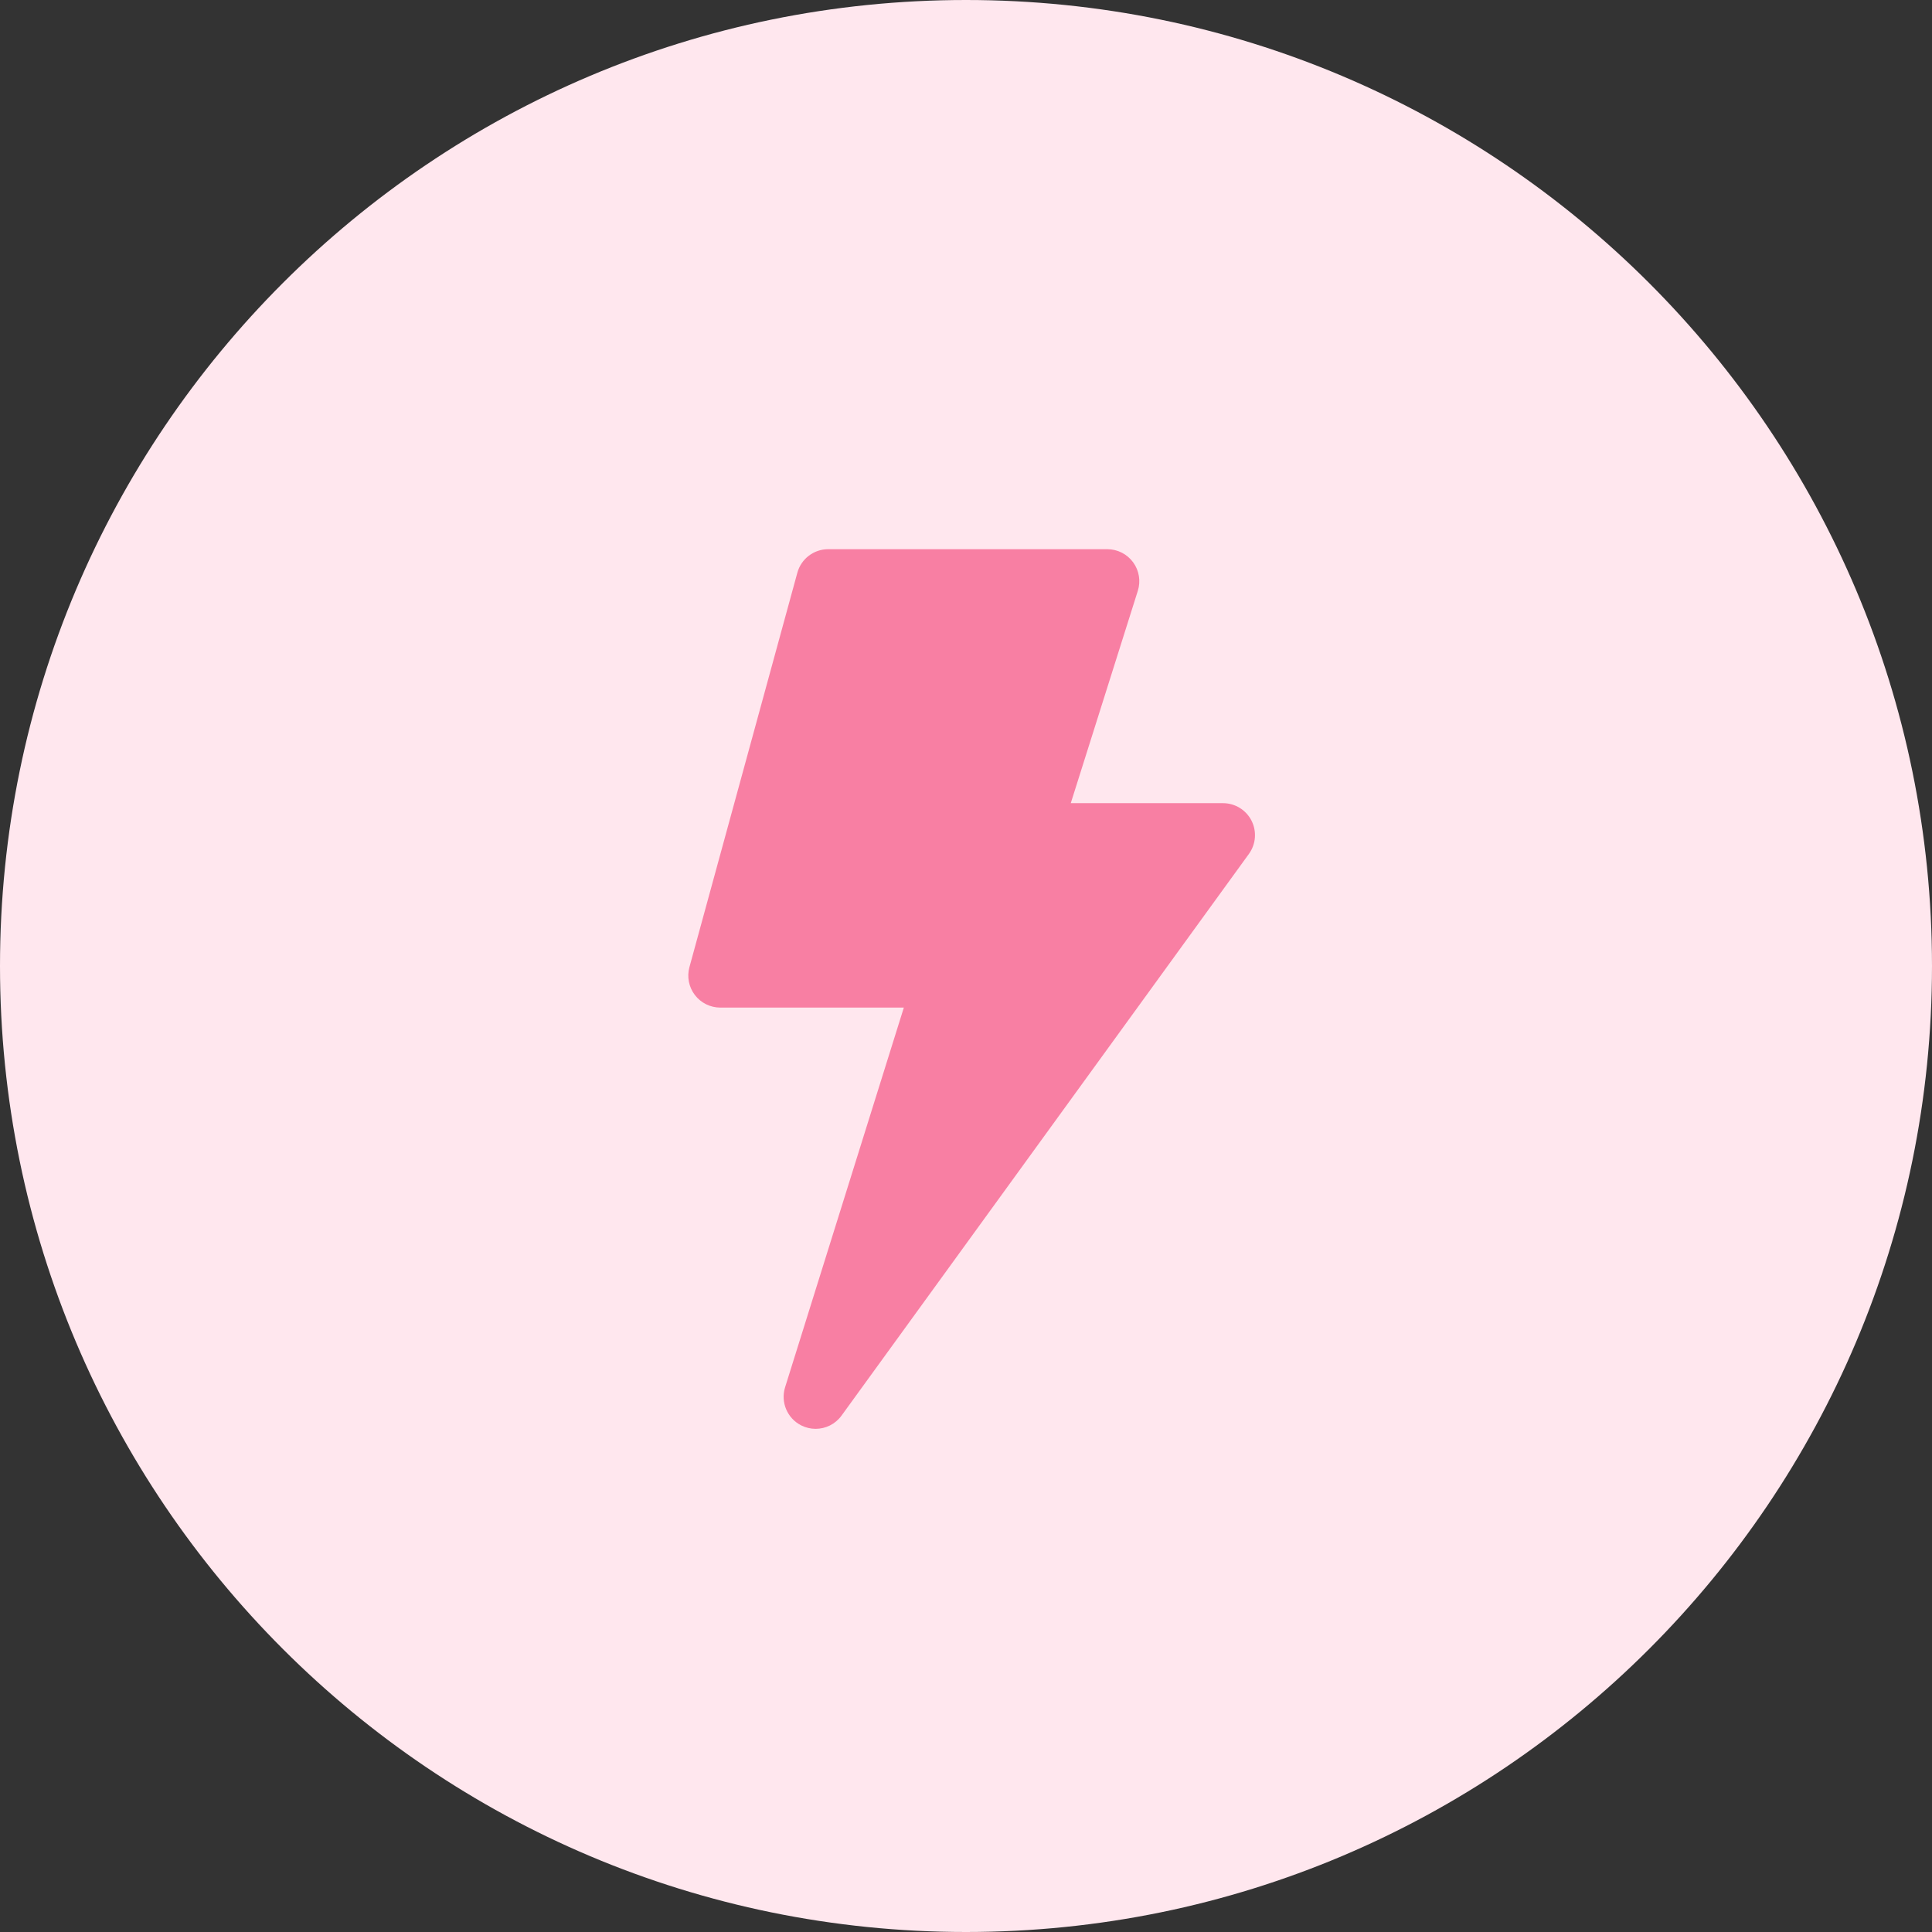
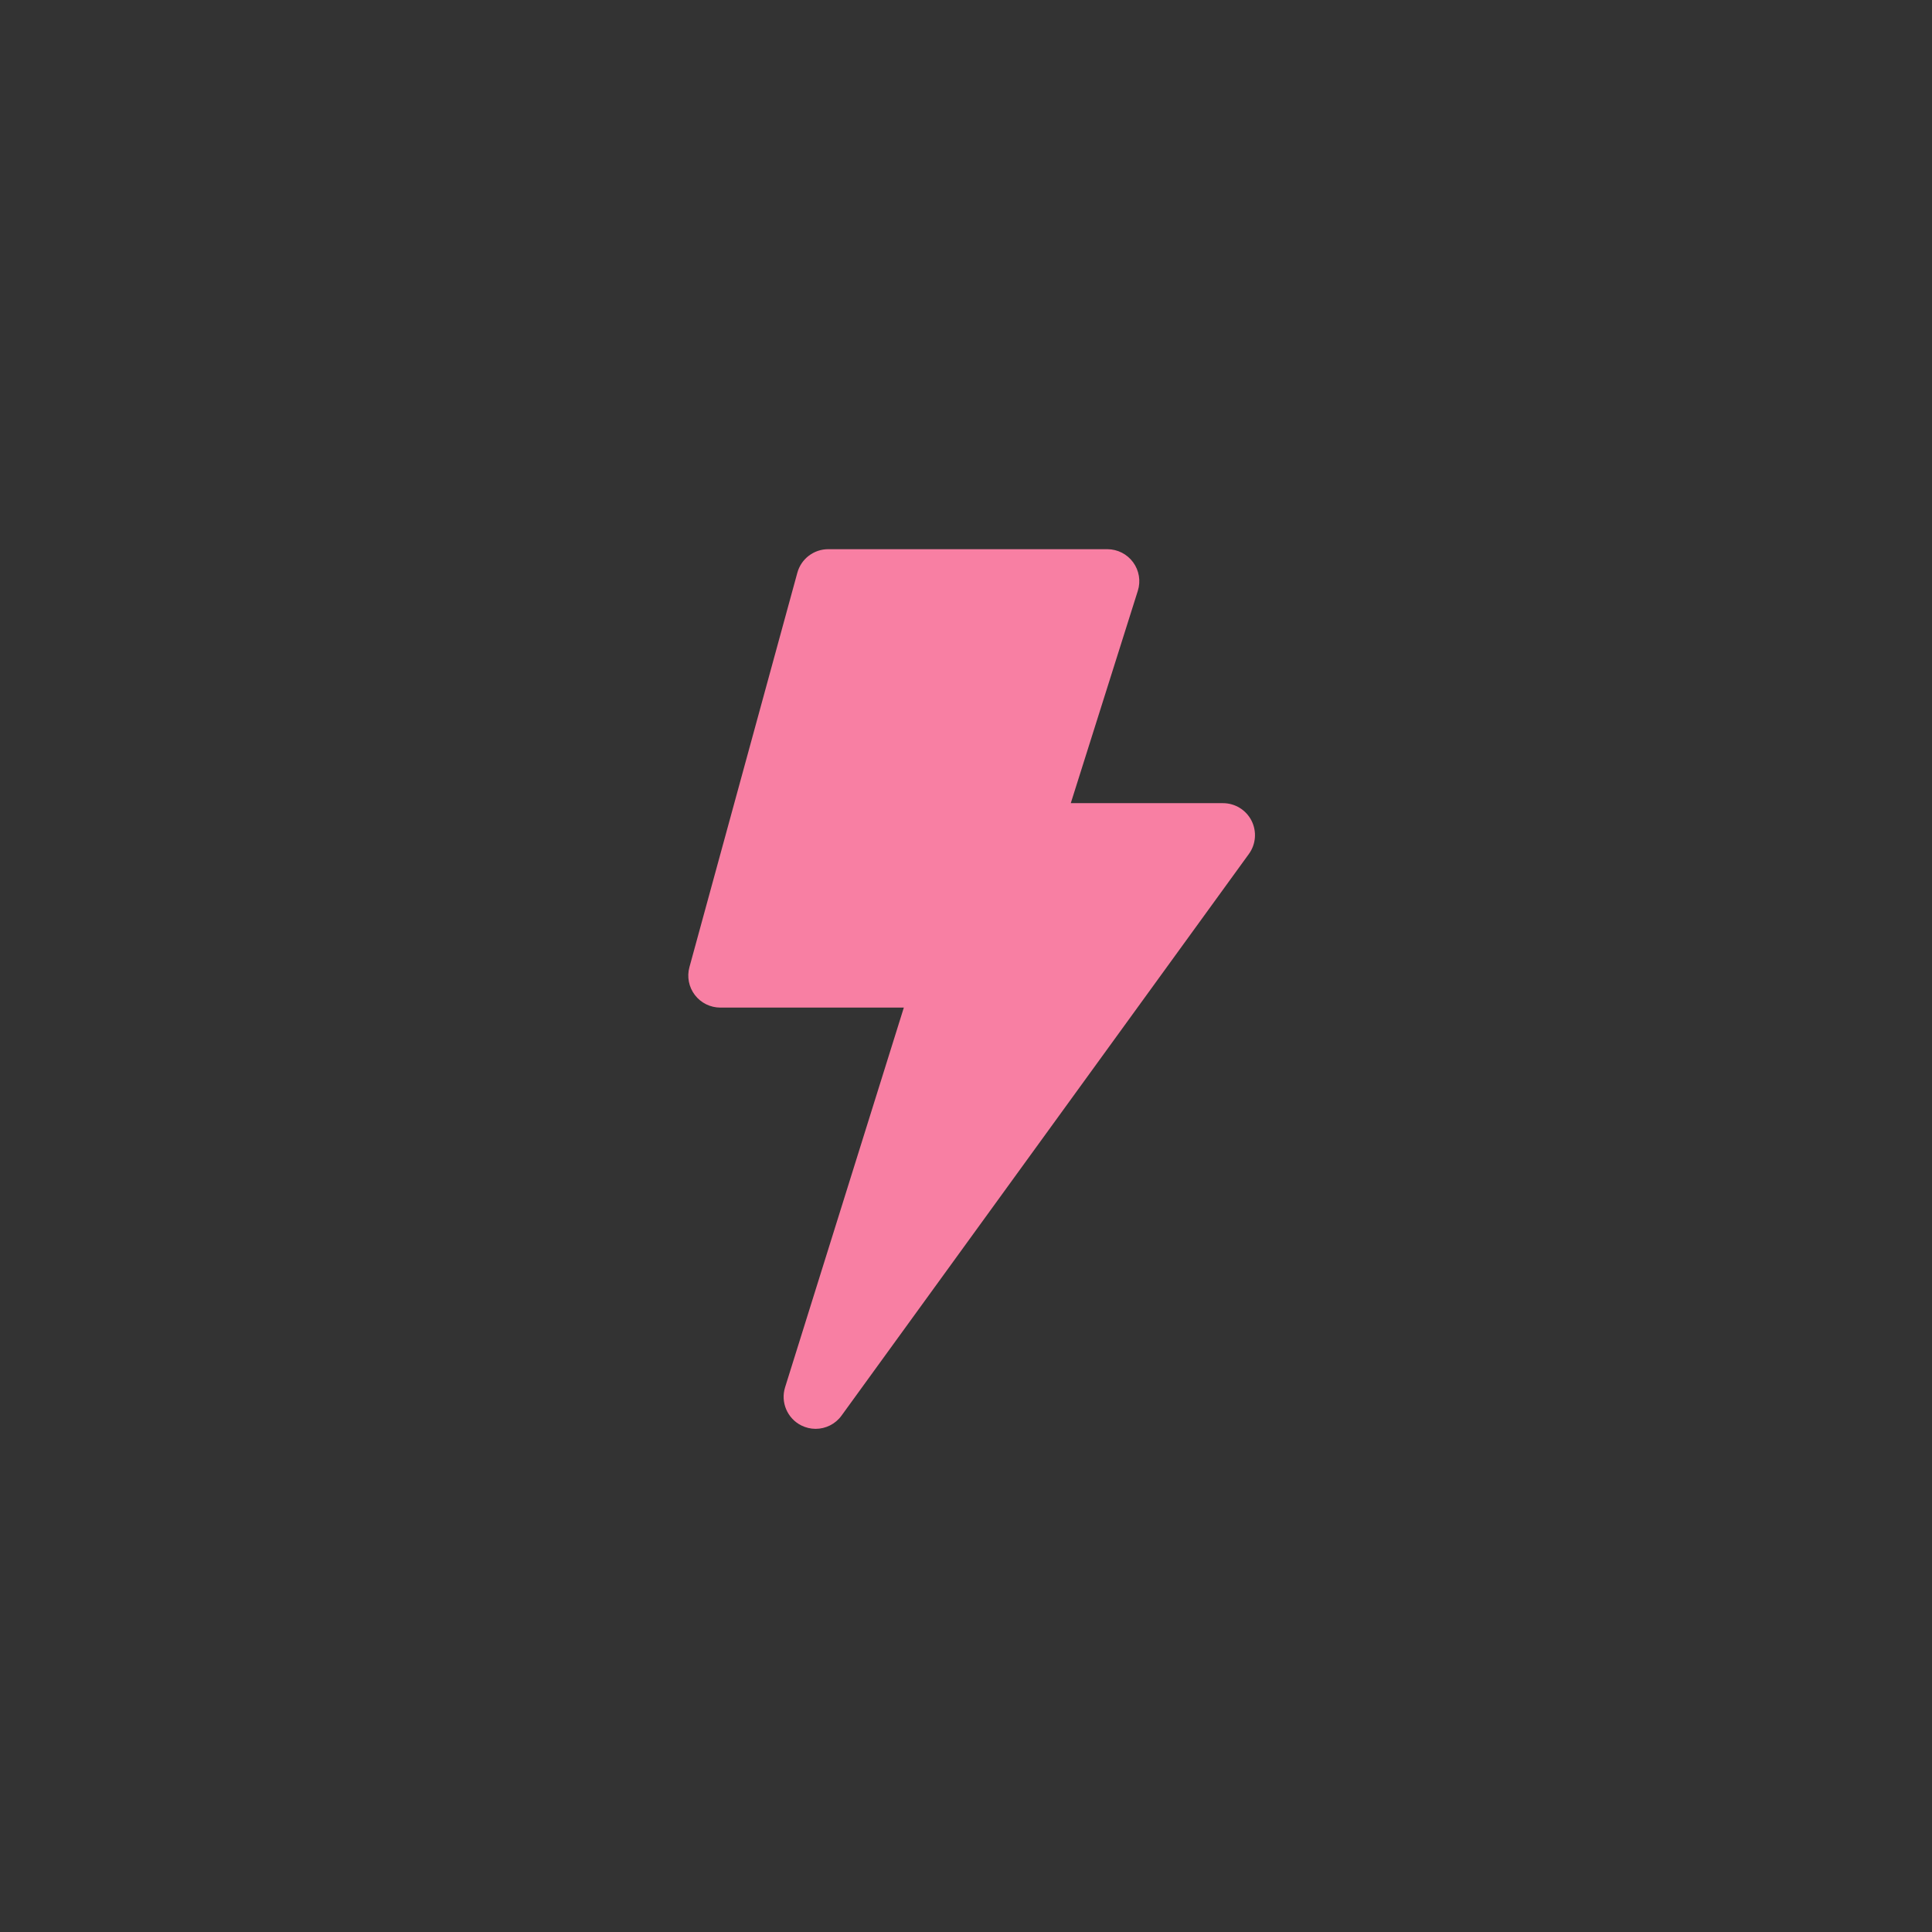
<svg xmlns="http://www.w3.org/2000/svg" id="Layer_2" viewBox="0 0 247 247">
  <rect x="0" y="0" width="247" height="247" fill="#333333" stroke="none" />
  <defs>
    <style>.cls-1{fill:#f87fa3;}.cls-2{fill:#ffe7ee;}</style>
  </defs>
  <g id="Layer_1-2">
-     <path class="cls-2" d="M247,123.5c0,68.207-55.293,123.5-123.5,123.5S0,191.707,0,123.5,55.293,0,123.5,0s123.5,55.293,123.5,123.5" />
    <path class="cls-1" d="M160.001,104.914c-.7-1.369-2.106-2.232-3.644-2.232h-19.461l8.571-27.148c.393-1.243.169-2.599-.602-3.65-.771-1.051-1.997-1.672-3.3-1.672h-35.681c-1.843,0-3.46,1.234-3.945,3.011l-13.797,50.422c-.337,1.23-.081,2.548.694,3.562s1.976,1.61,3.251,1.61h23.466l-15.181,48.541c-.598,1.912.278,3.977,2.068,4.878.587.293,1.213.436,1.833.436,1.277,0,2.522-.598,3.313-1.689l52.081-71.81c.903-1.245,1.03-2.89.333-4.259Z" />
  </g>
</svg>